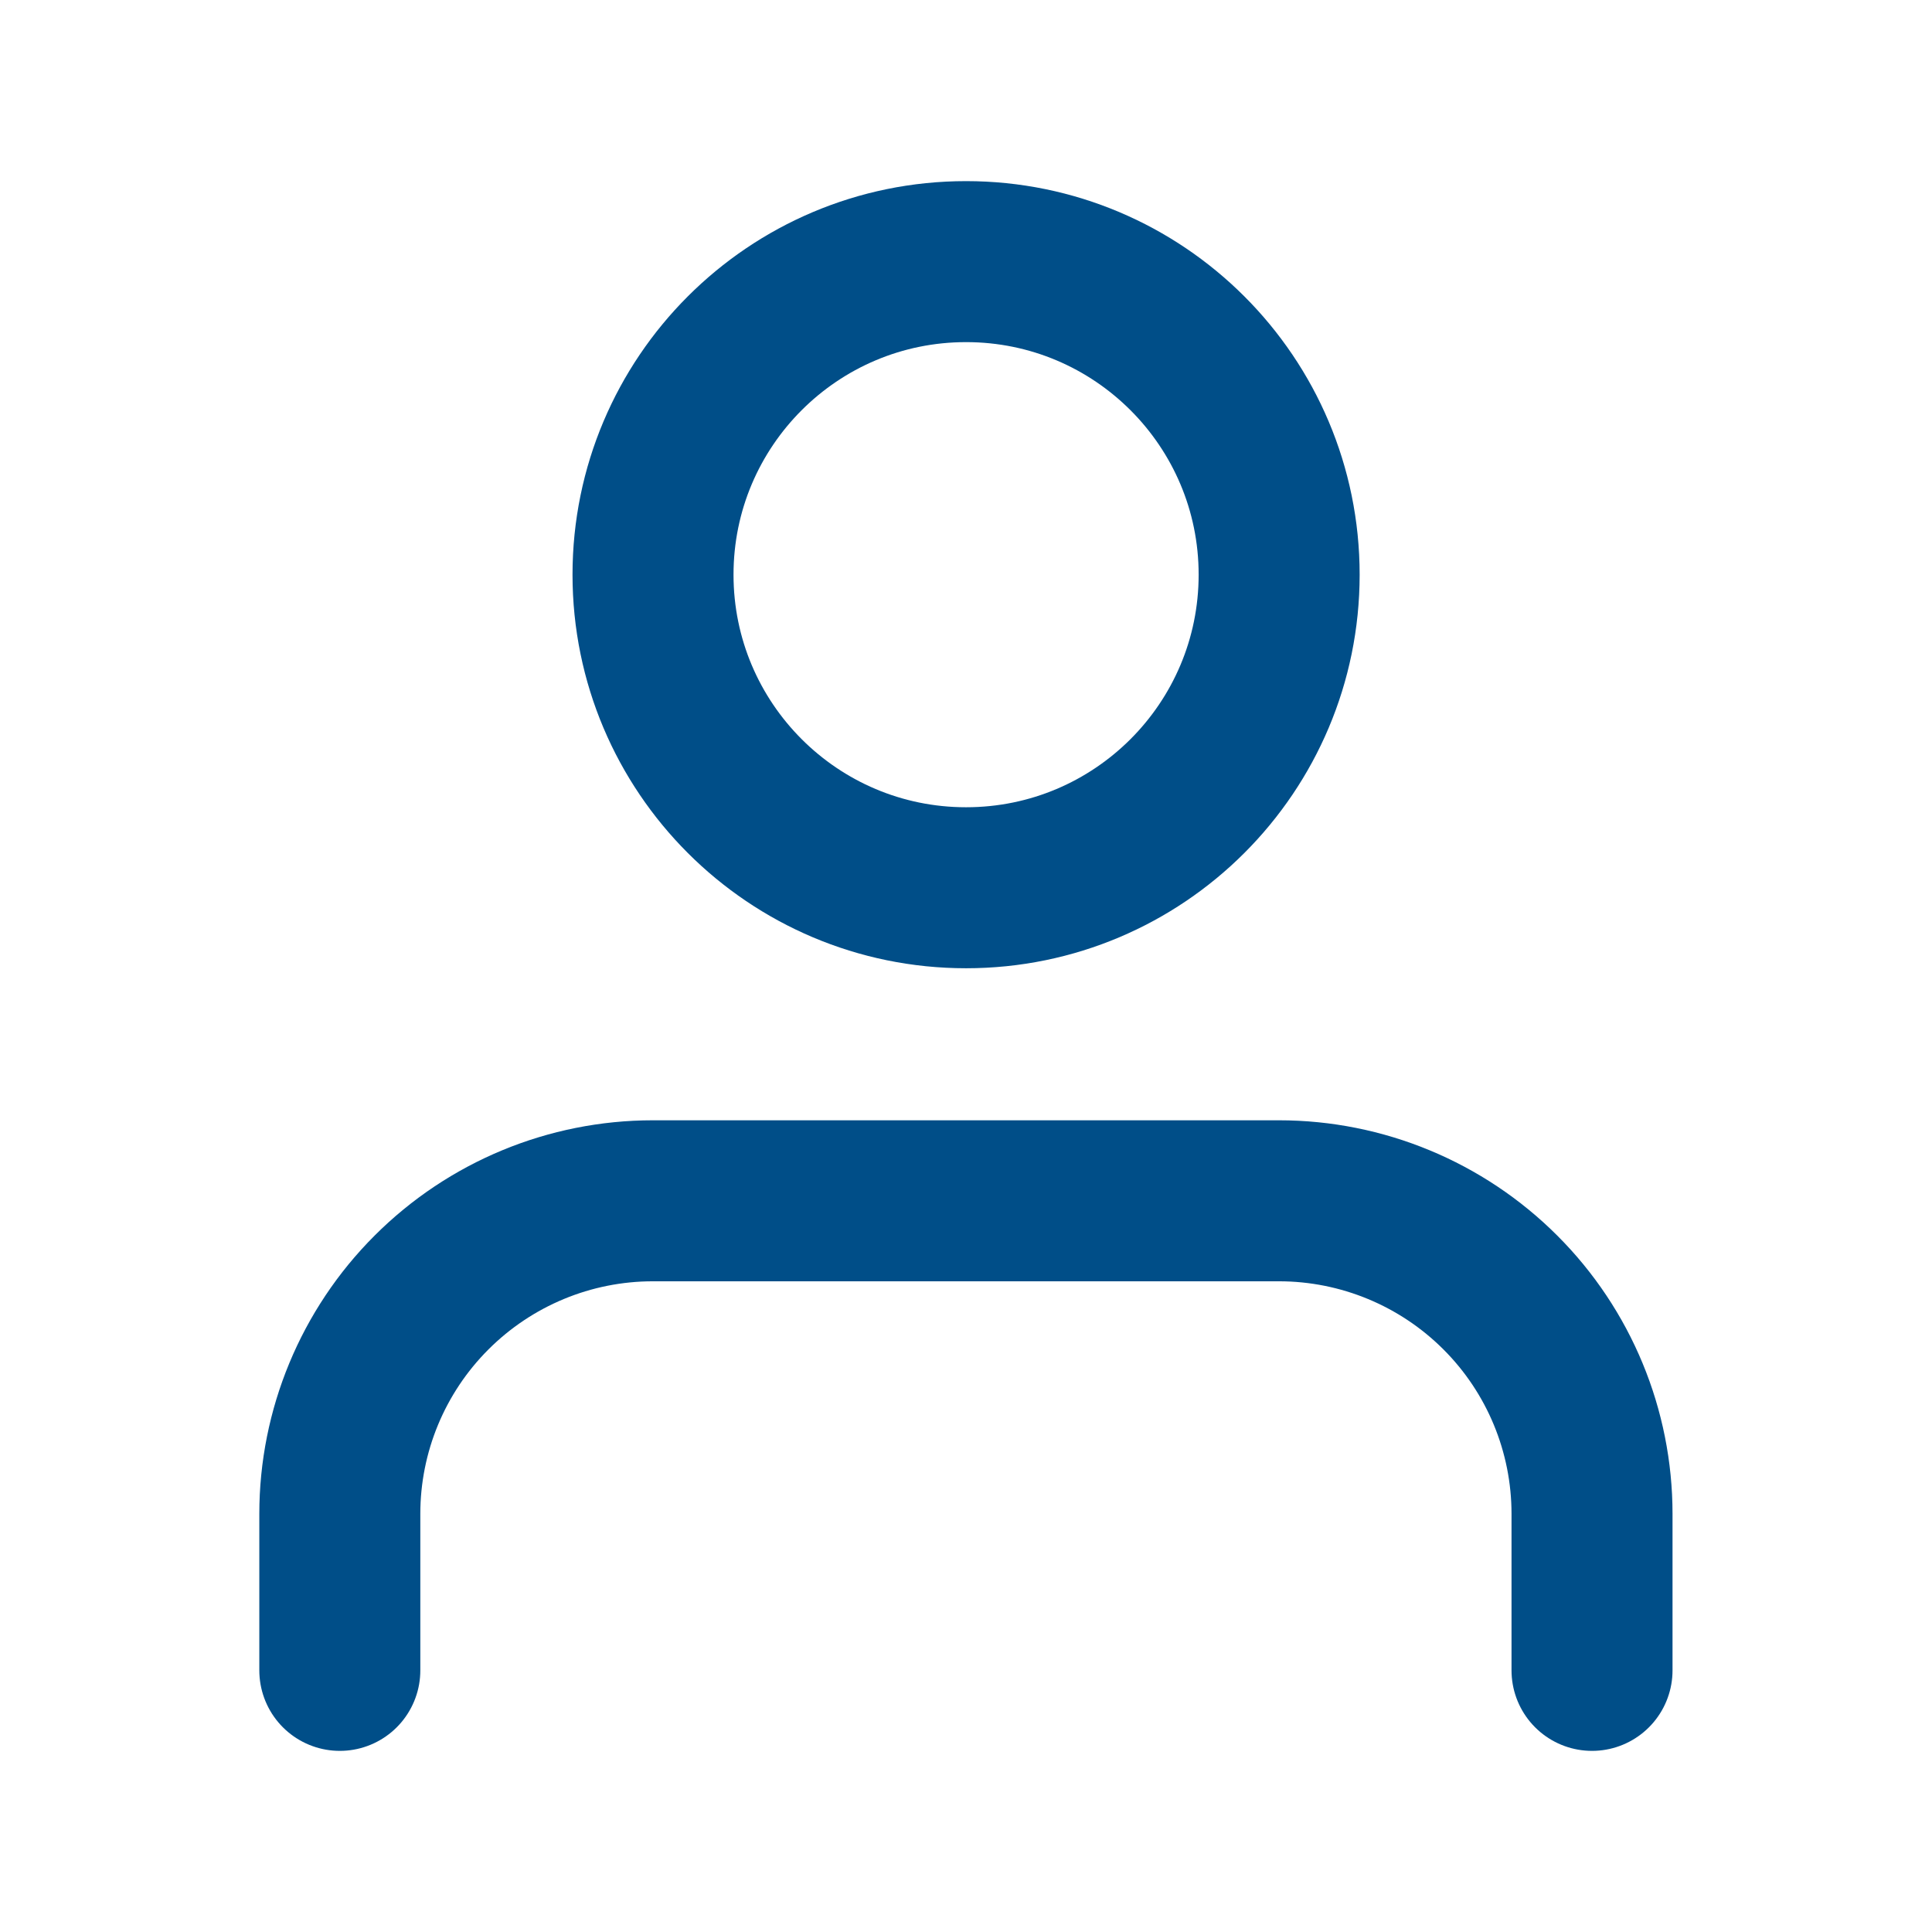
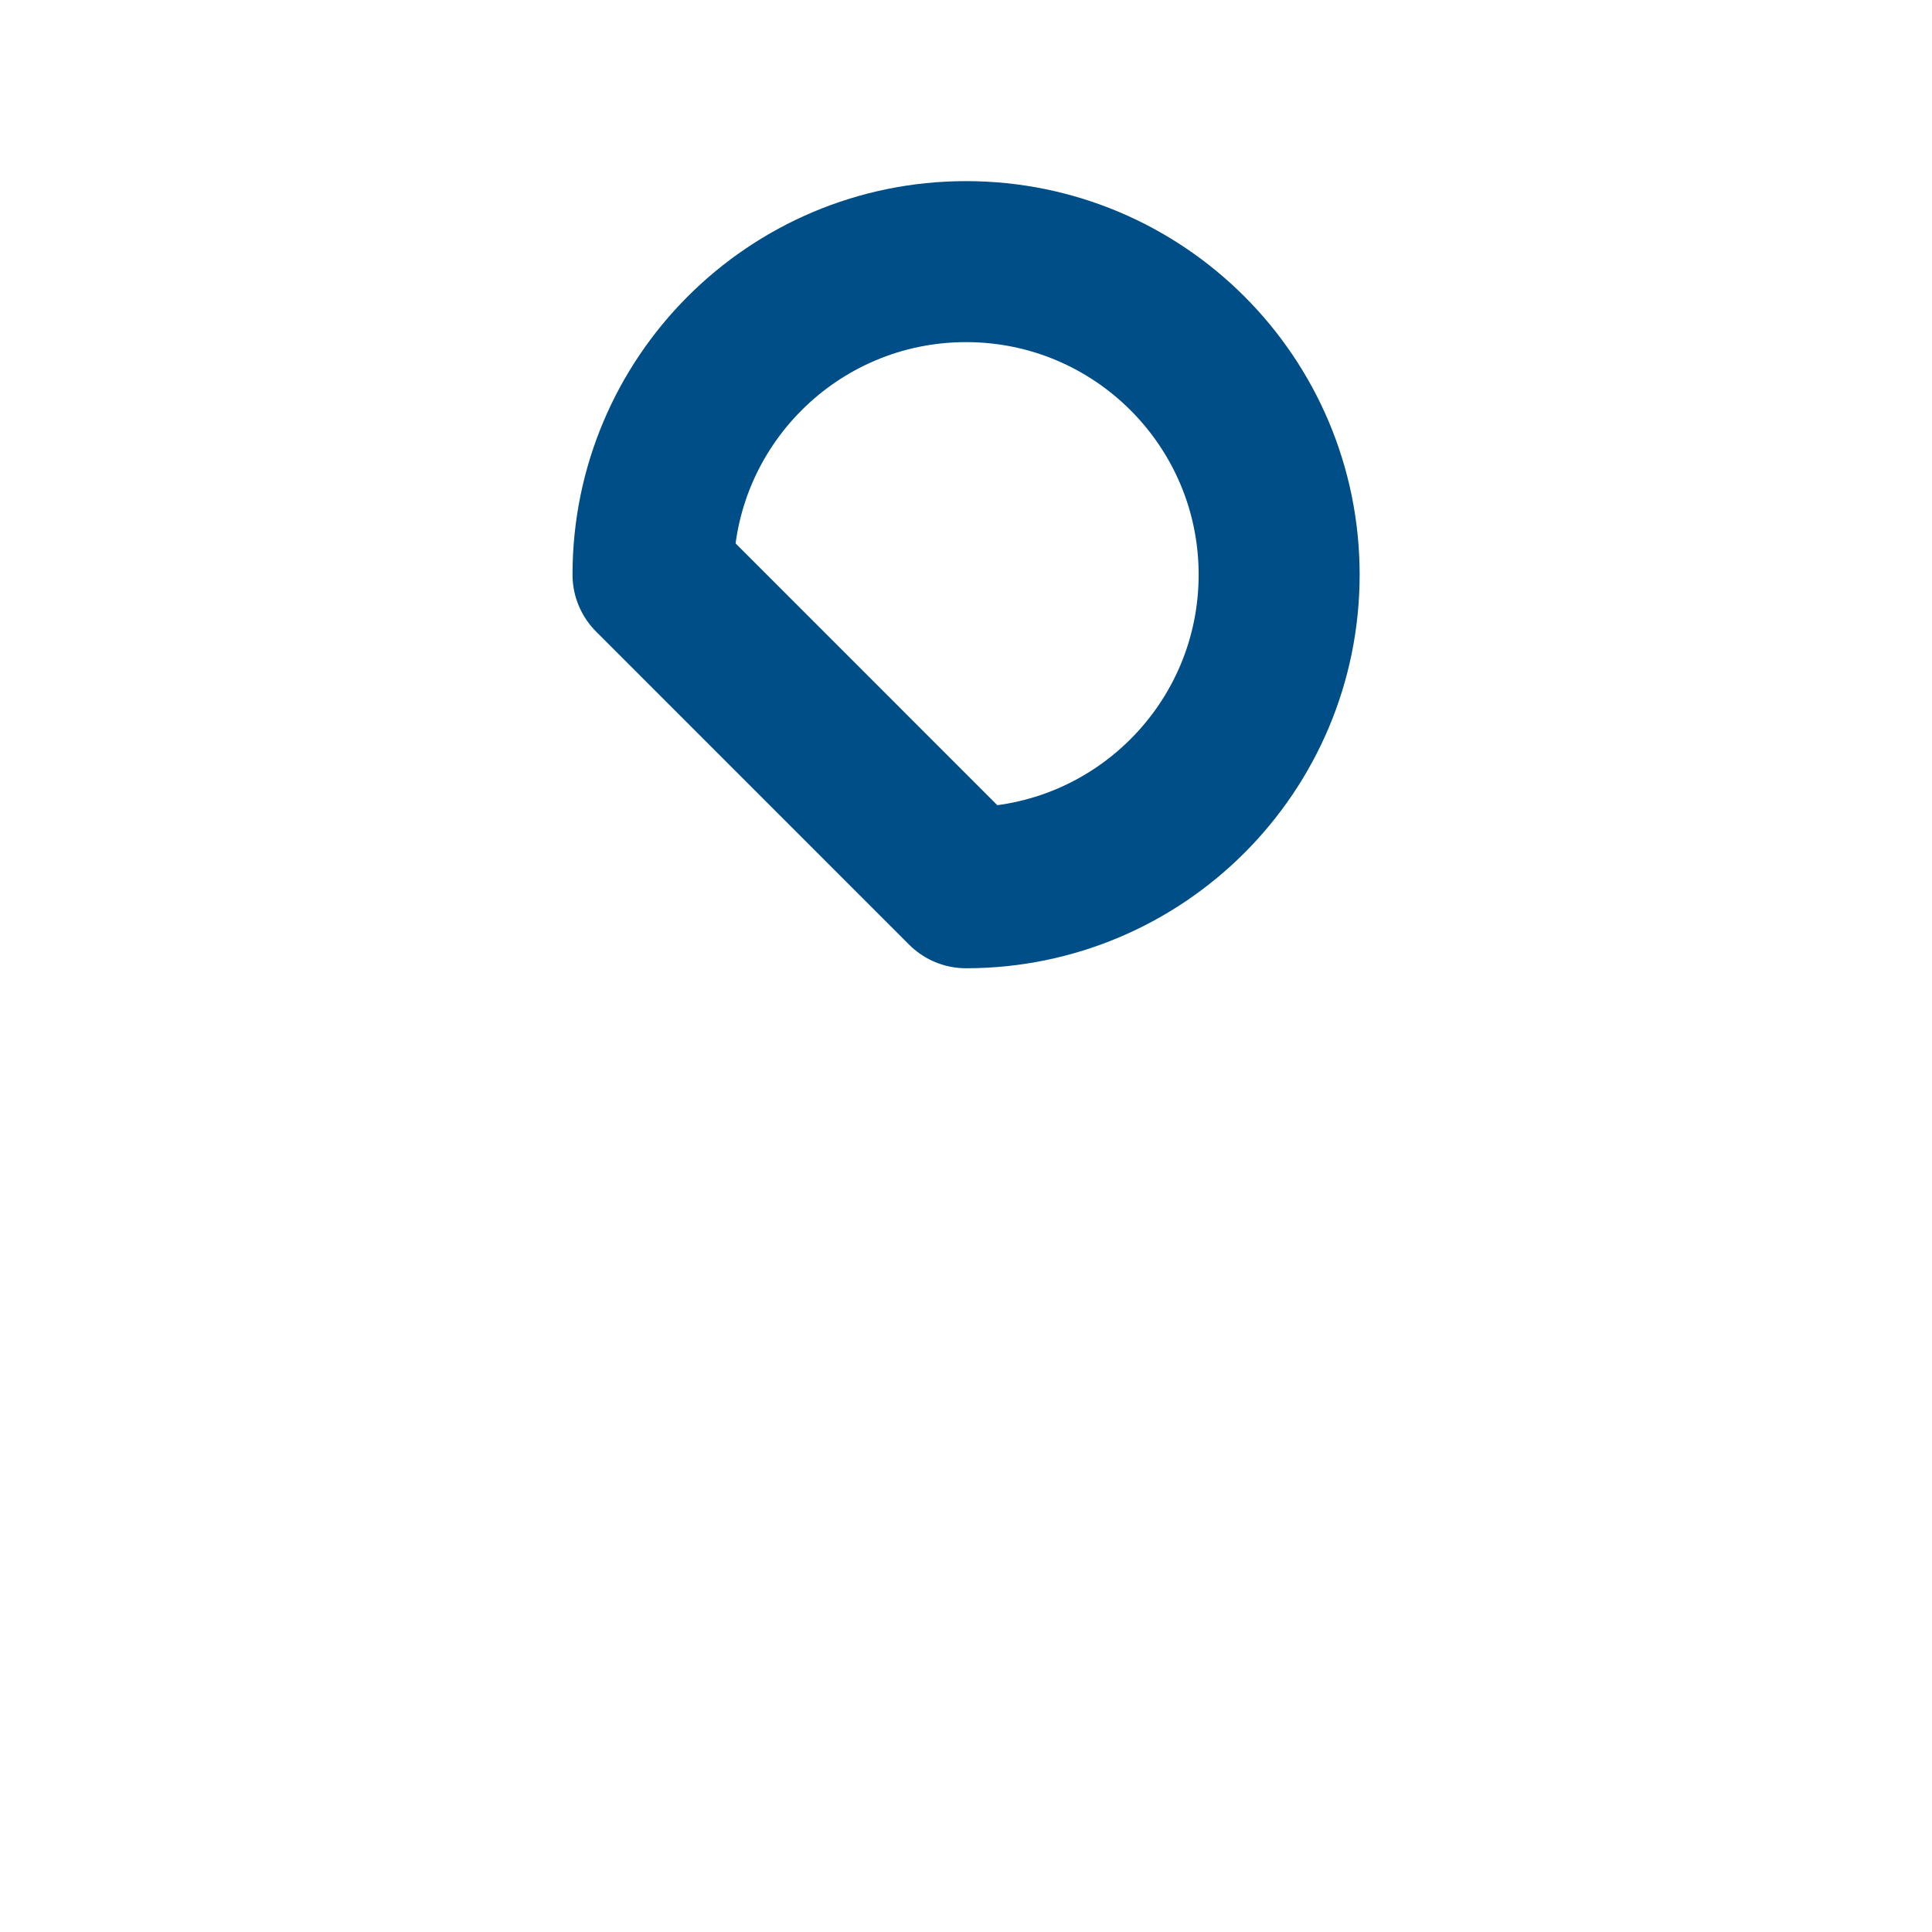
<svg xmlns="http://www.w3.org/2000/svg" width="36" height="36" viewBox="0 0 36 36" fill="none">
-   <path d="M29.665 31.125V28.208C29.665 26.661 29.051 25.177 27.957 24.084C26.863 22.99 25.379 22.375 23.832 22.375H12.165C10.618 22.375 9.135 22.99 8.041 24.084C6.947 25.177 6.332 26.661 6.332 28.208V31.125" stroke="#004E88" stroke-width="3" stroke-linecap="round" stroke-linejoin="round" />
-   <path d="M18.001 16.542C21.223 16.542 23.835 13.93 23.835 10.708C23.835 7.487 21.223 4.875 18.001 4.875C14.78 4.875 12.168 7.487 12.168 10.708C12.168 13.93 14.78 16.542 18.001 16.542Z" stroke="#004E88" stroke-width="3" stroke-linecap="round" stroke-linejoin="round" />
+   <path d="M18.001 16.542C21.223 16.542 23.835 13.93 23.835 10.708C23.835 7.487 21.223 4.875 18.001 4.875C14.78 4.875 12.168 7.487 12.168 10.708Z" stroke="#004E88" stroke-width="3" stroke-linecap="round" stroke-linejoin="round" />
</svg>